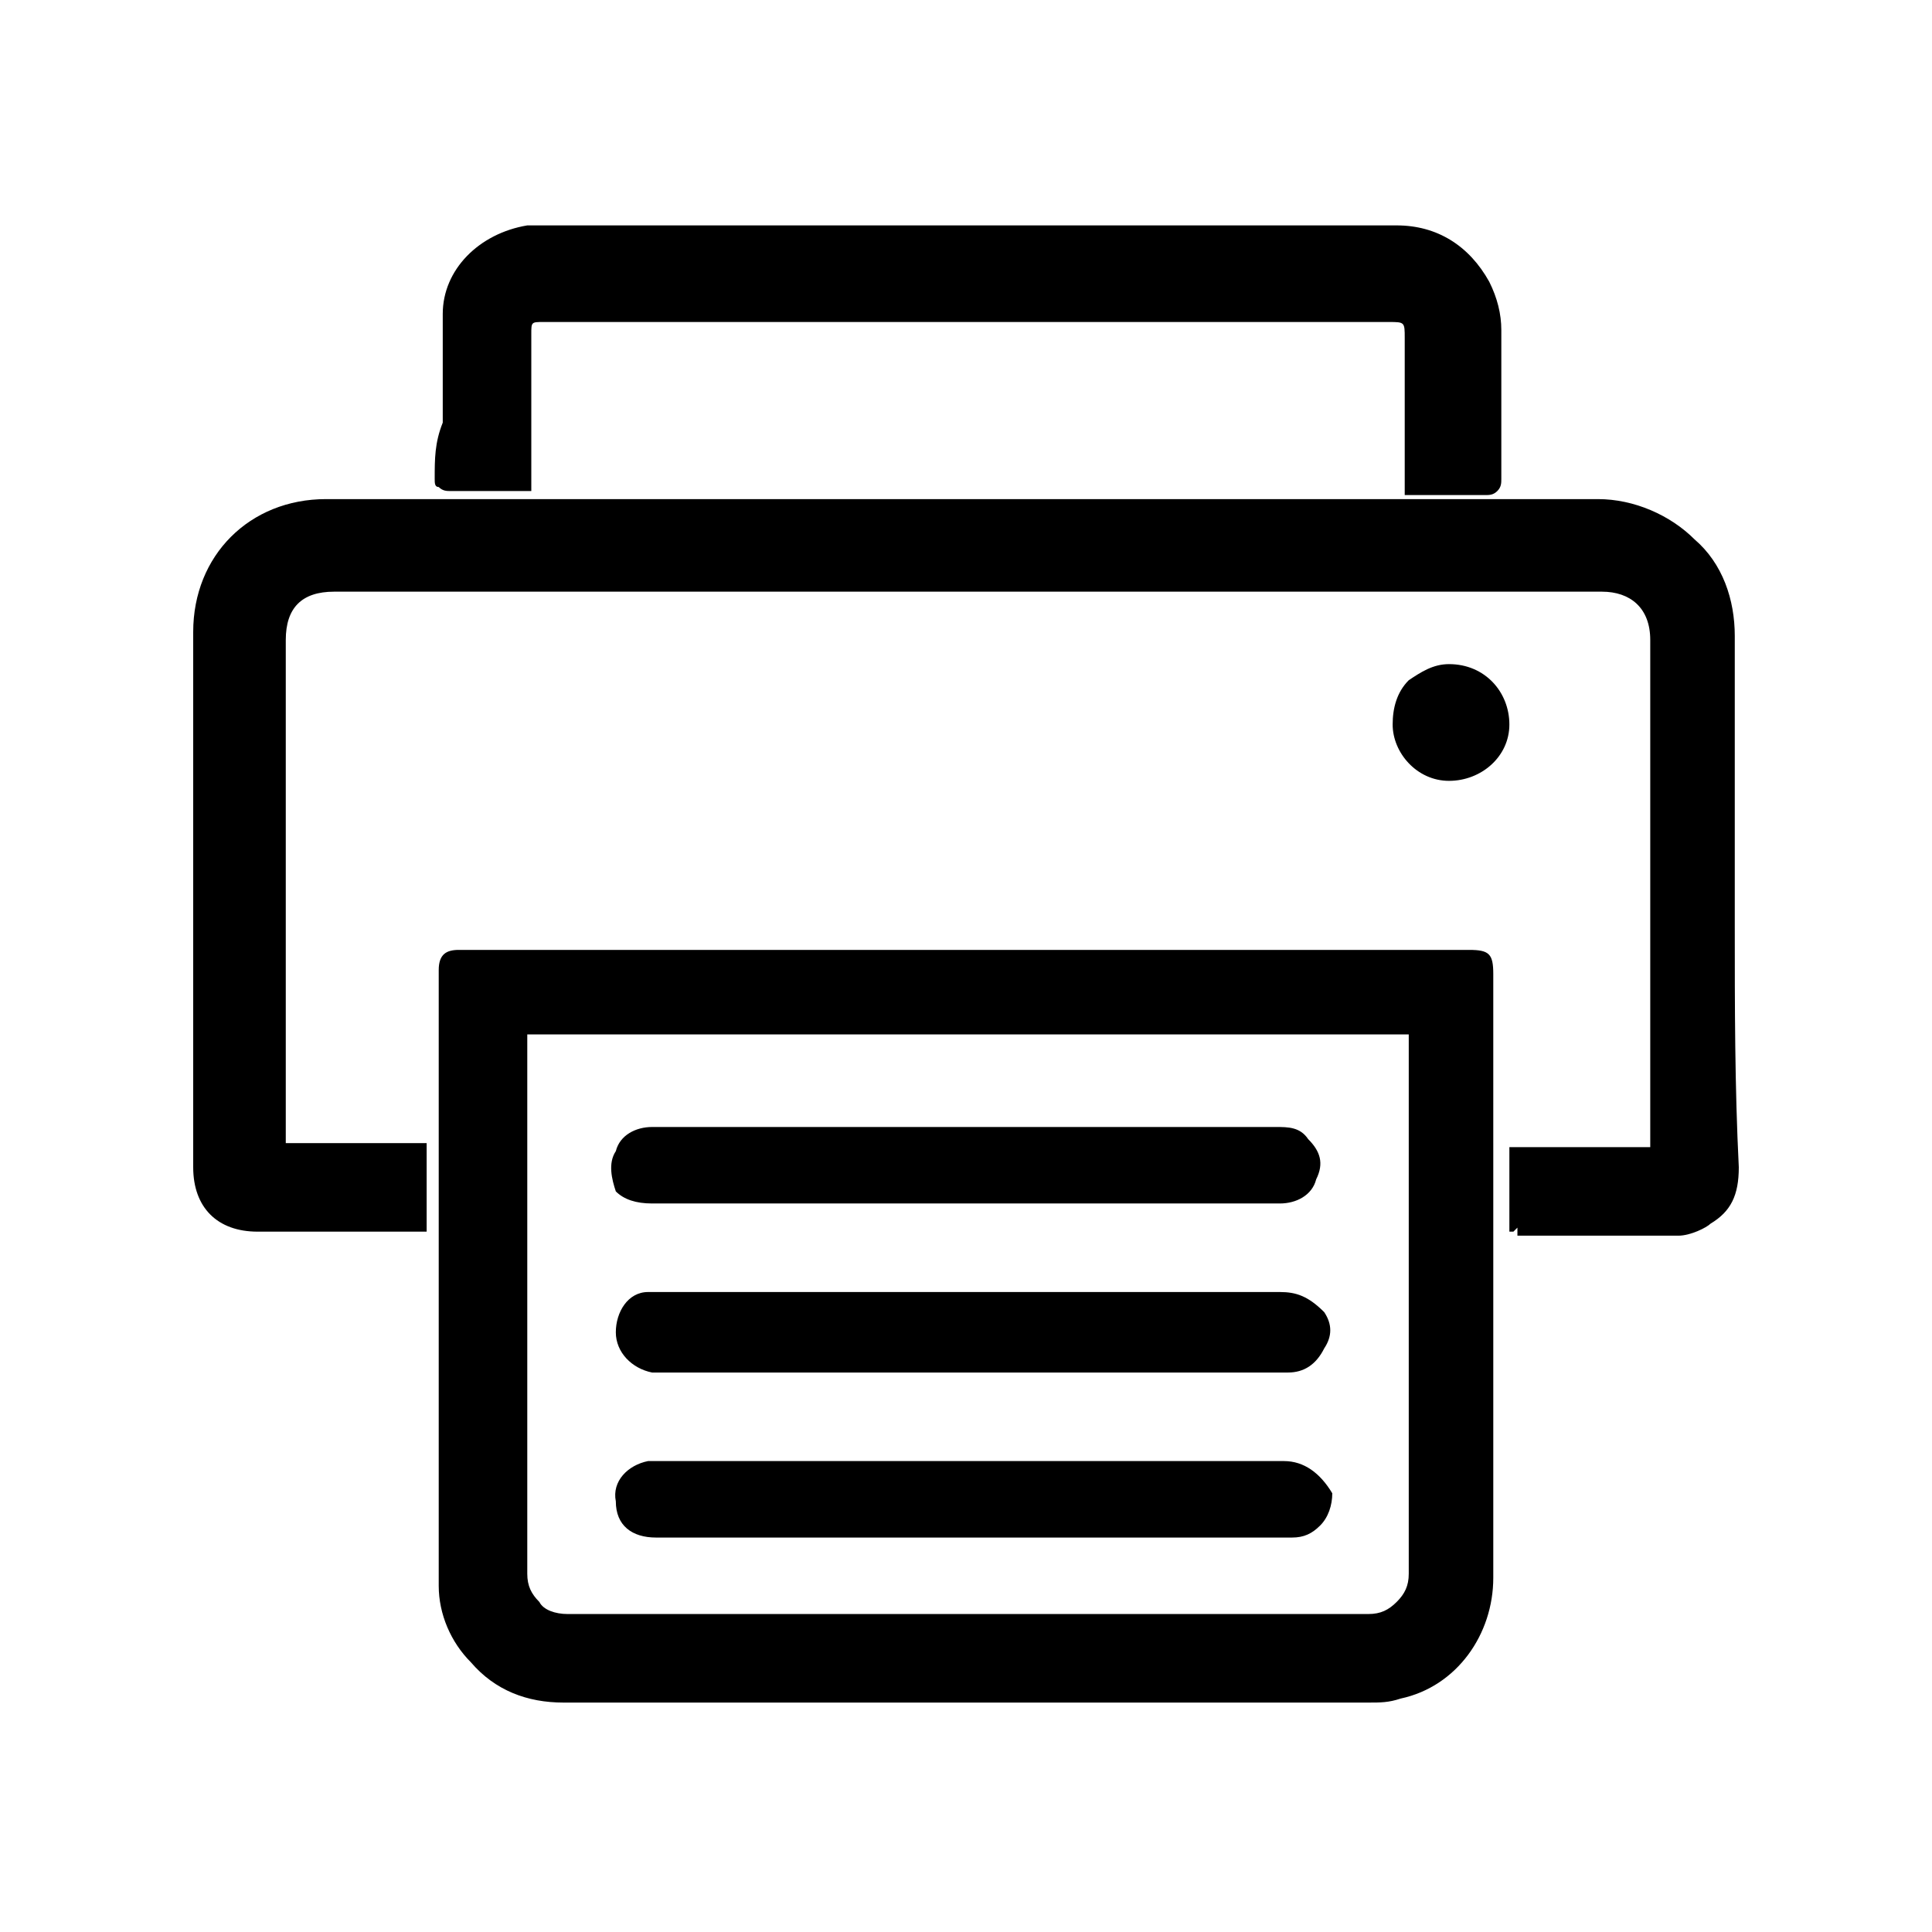
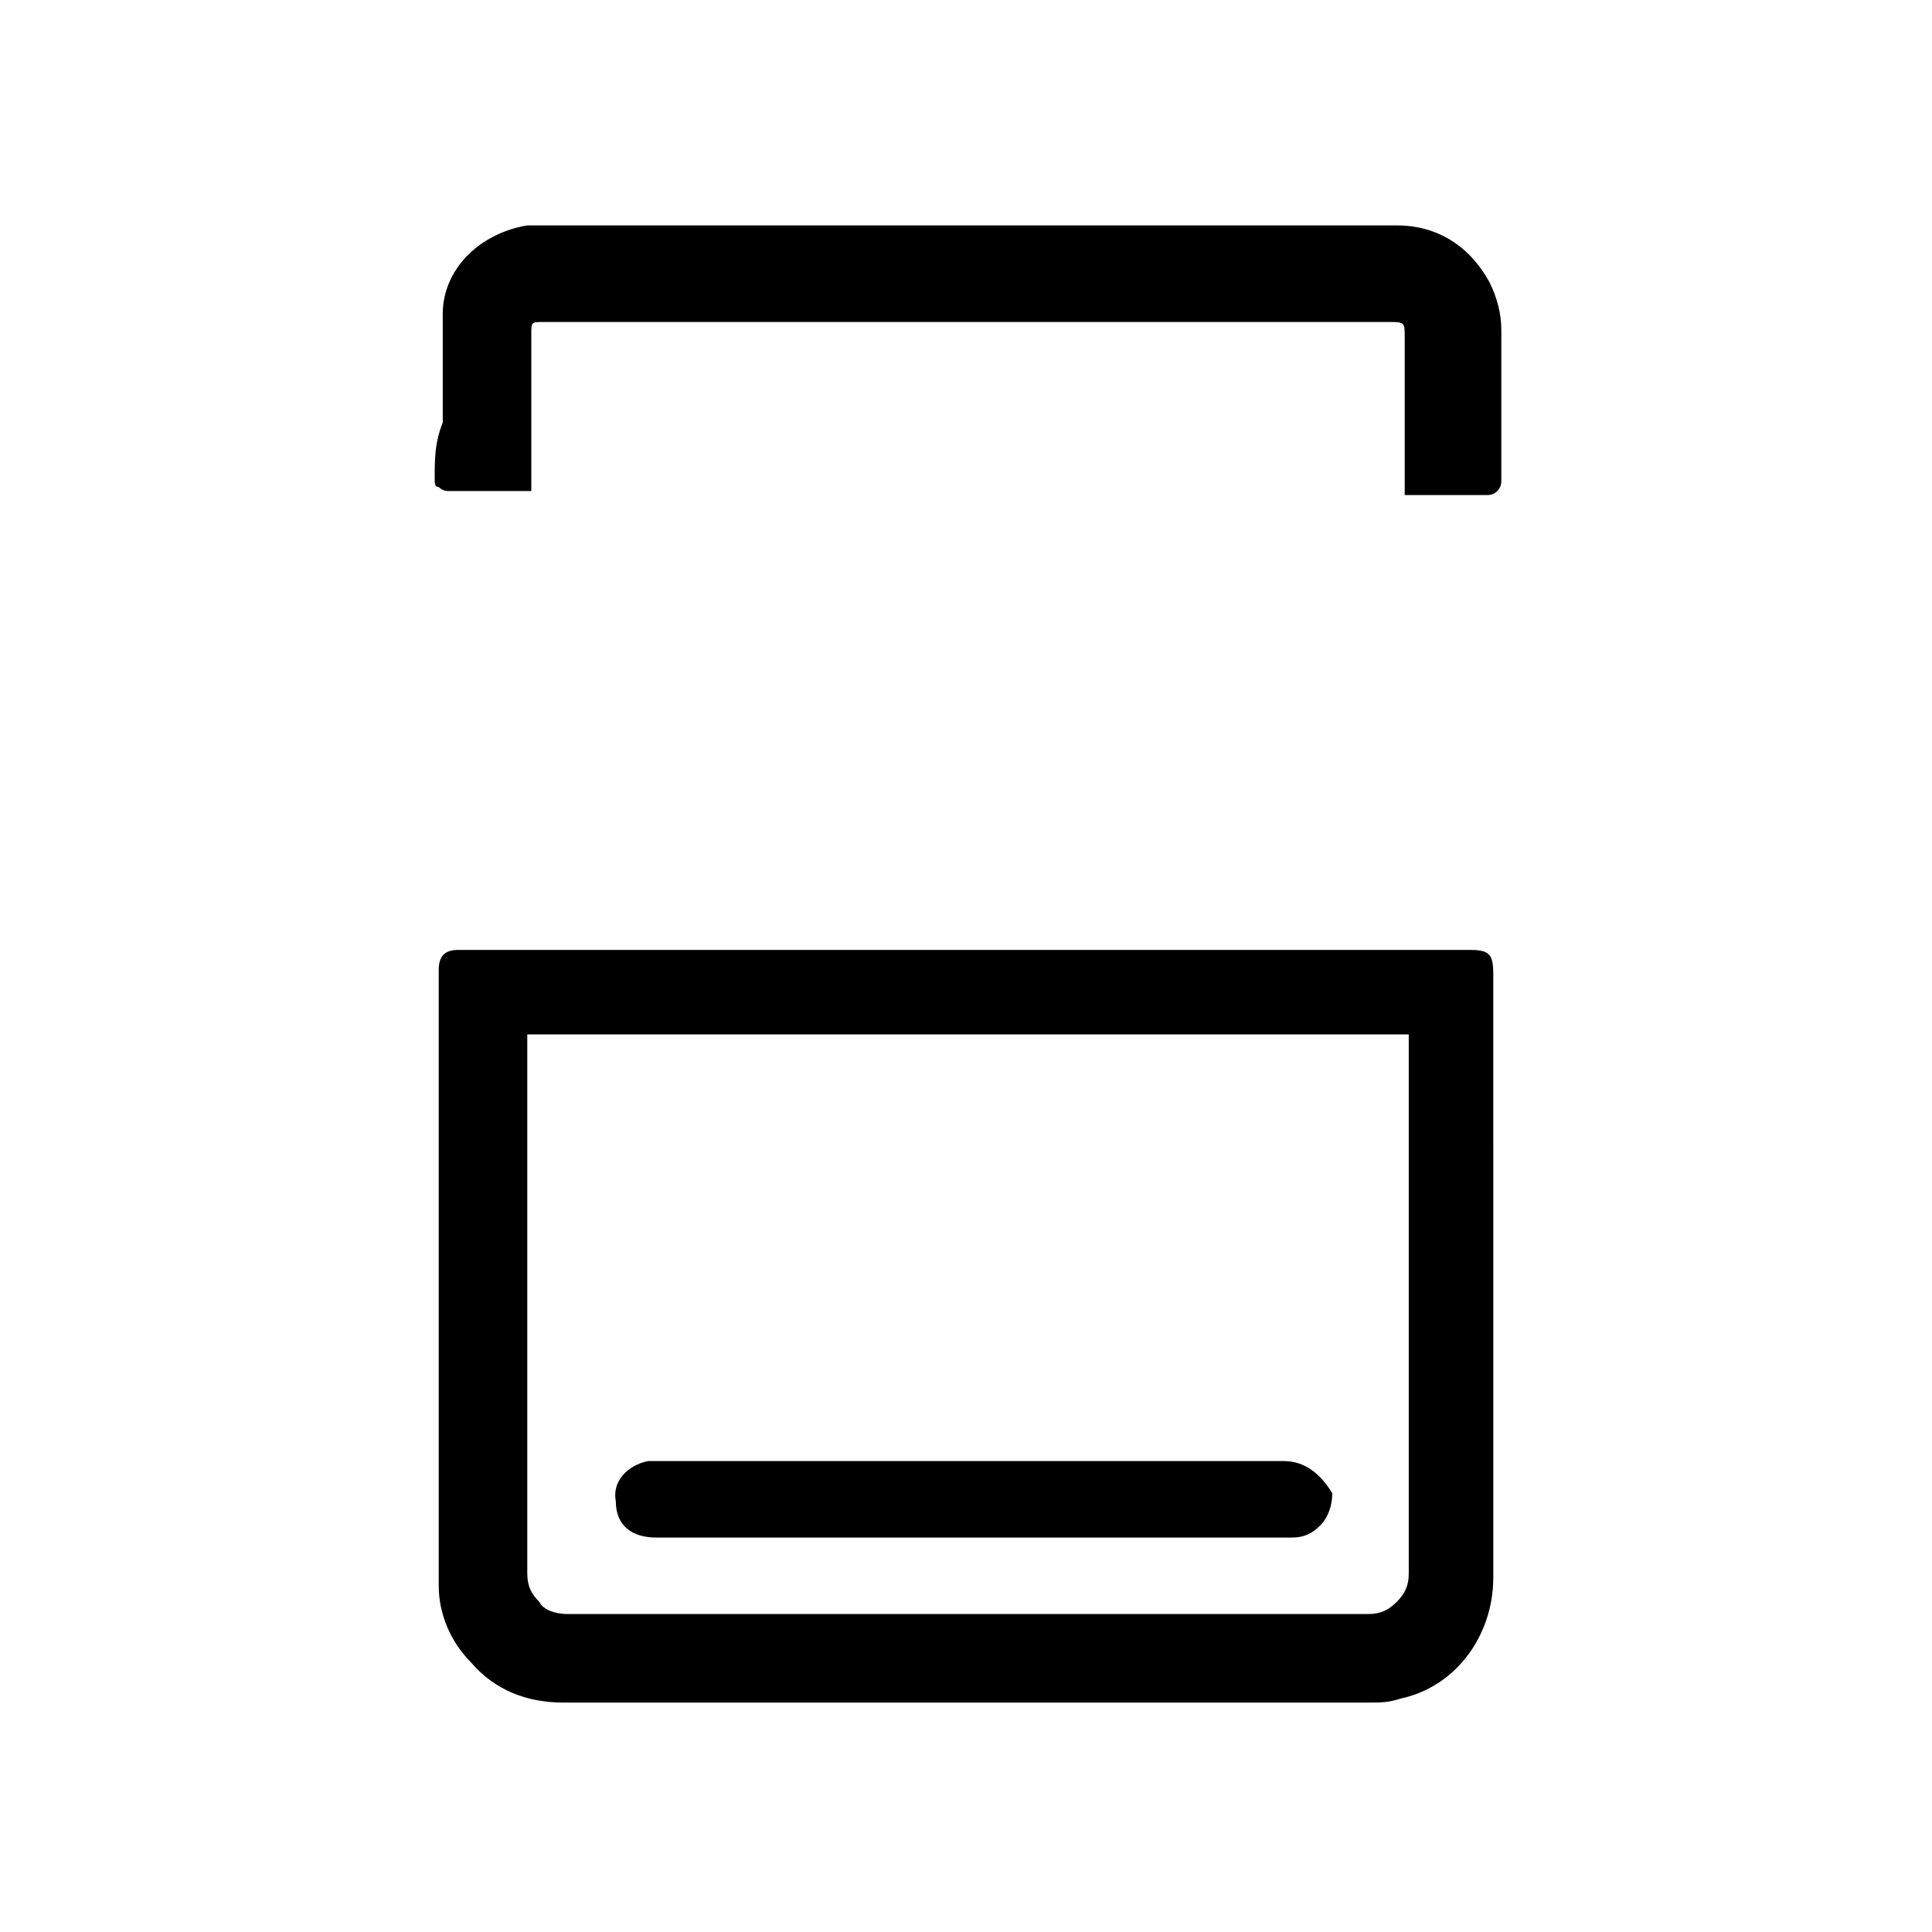
<svg xmlns="http://www.w3.org/2000/svg" version="1.1" id="Capa_1" x="0px" y="0px" viewBox="0 0 48 48" style="enable-background:new 0 0 48 48;" xml:space="preserve">
  <g>
    <path d="M37.1,24.2c0-0.5-0.1-0.6-0.6-0.6H11.7c-0.1,0-0.2,0-0.3,0c-0.3,0-0.5,0.1-0.5,0.5l0,2.8c0,4.2,0,8.4,0,12.5   c0,0.7,0.3,1.4,0.8,1.9c0.6,0.7,1.4,1,2.3,1l20,0c0.3,0,0.5,0,0.8-0.1c1.4-0.3,2.3-1.6,2.3-3c0-3.6,0-7.2,0-10.8L37.1,24.2z    M20.1,40.1c-2,0-4,0-6,0c-0.3,0-0.6-0.1-0.7-0.3c-0.2-0.2-0.3-0.4-0.3-0.7c0-1.4,0-2.8,0-4.2l0-9.2h21.9l0,0.1l0,1.6   c0,1.3,0,2.6,0,3.9l0,2.7c0,1.7,0,3.4,0,5.1c0,0.3-0.1,0.5-0.3,0.7c-0.2,0.2-0.4,0.3-0.7,0.3c0,0,0,0,0,0c-1.1,0-2.1,0-3.2,0   L20.1,40.1z" />
-     <path d="M43.1,23v-1.2c0-2,0-4,0-6c0-0.9-0.3-1.8-1-2.4c-0.6-0.6-1.5-1-2.4-1l-5.5,0l-17.5,0l-8.6,0c-1.9,0-3.3,1.4-3.3,3.3   c0,4.2,0,8.4,0,12.6l0,0.7c0,1,0.6,1.6,1.6,1.6l1.9,0l1.9,0l0.4,0v-2.2H7.1l0-12.5c0-0.8,0.4-1.2,1.2-1.2l31.5,0   c0.7,0,1.2,0.4,1.2,1.2l0,12.6h-3.5v2.1l0.1,0l0.1-0.1l0,0.2l2.1,0c0.6,0,1.3,0,1.9,0c0.3,0,0.7-0.2,0.8-0.3   c0.5-0.3,0.7-0.7,0.7-1.4C43.1,27,43.1,25,43.1,23z" />
    <path d="M10.8,11.9c0,0.1,0,0.2,0.1,0.2c0.1,0.1,0.2,0.1,0.3,0.1l1.7,0c0,0,0.1,0,0.2,0l0.1,0l0-3.9c0-0.3,0-0.3,0.3-0.3l21,0   c0.4,0,0.4,0,0.4,0.4l0,3.9l1.2,0c0.3,0,0.5,0,0.8,0l0,0c0.1,0,0.2,0,0.3-0.1c0.1-0.1,0.1-0.2,0.1-0.3c0-0.4,0-0.9,0-1.3   c0-0.8,0-1.6,0-2.4c0-0.4-0.1-0.8-0.3-1.2c-0.5-0.9-1.3-1.4-2.3-1.4l-5,0l-16,0c-0.2,0-0.4,0-0.6,0c-1.2,0.2-2.1,1.1-2.1,2.2   c0,0.9,0,1.8,0,2.7C10.8,11,10.8,11.4,10.8,11.9z" />
-     <path d="M36,19.4c0.8,0,1.5-0.6,1.5-1.4c0-0.8-0.6-1.5-1.5-1.5c-0.4,0-0.7,0.2-1,0.4c-0.3,0.3-0.4,0.7-0.4,1.1   C34.6,18.7,35.2,19.4,36,19.4L36,19.4z" />
-     <path d="M16.2,29.9l12,0l3.6,0c0.4,0,0.8-0.2,0.9-0.6c0.2-0.4,0.1-0.7-0.2-1C32.3,28,32,28,31.7,28l-15.5,0c-0.4,0-0.8,0.2-0.9,0.6   c-0.2,0.3-0.1,0.7,0,1C15.5,29.8,15.8,29.9,16.2,29.9z" />
    <path d="M31.9,36.3c-0.3,0-0.5,0-0.8,0l-14.7,0c-0.1,0-0.2,0-0.3,0c-0.5,0.1-0.9,0.5-0.8,1c0,0.6,0.4,0.9,1,0.9l7.7,0v0l3.1,0   l2.3,0c0.9,0,1.8,0,2.7,0c0.3,0,0.5-0.1,0.7-0.3c0.2-0.2,0.3-0.5,0.3-0.8C32.8,36.6,32.4,36.3,31.9,36.3z" />
-     <path d="M31.8,32.1l-15,0c-0.2,0-0.5,0-0.7,0c-0.5,0-0.8,0.5-0.8,1c0,0.5,0.4,0.9,0.9,1c0.4,0,0.7,0,1.1,0l14.7,0   c0.4,0,0.7-0.2,0.9-0.6c0.2-0.3,0.2-0.6,0-0.9C32.5,32.2,32.2,32.1,31.8,32.1z" />
  </g>
</svg>